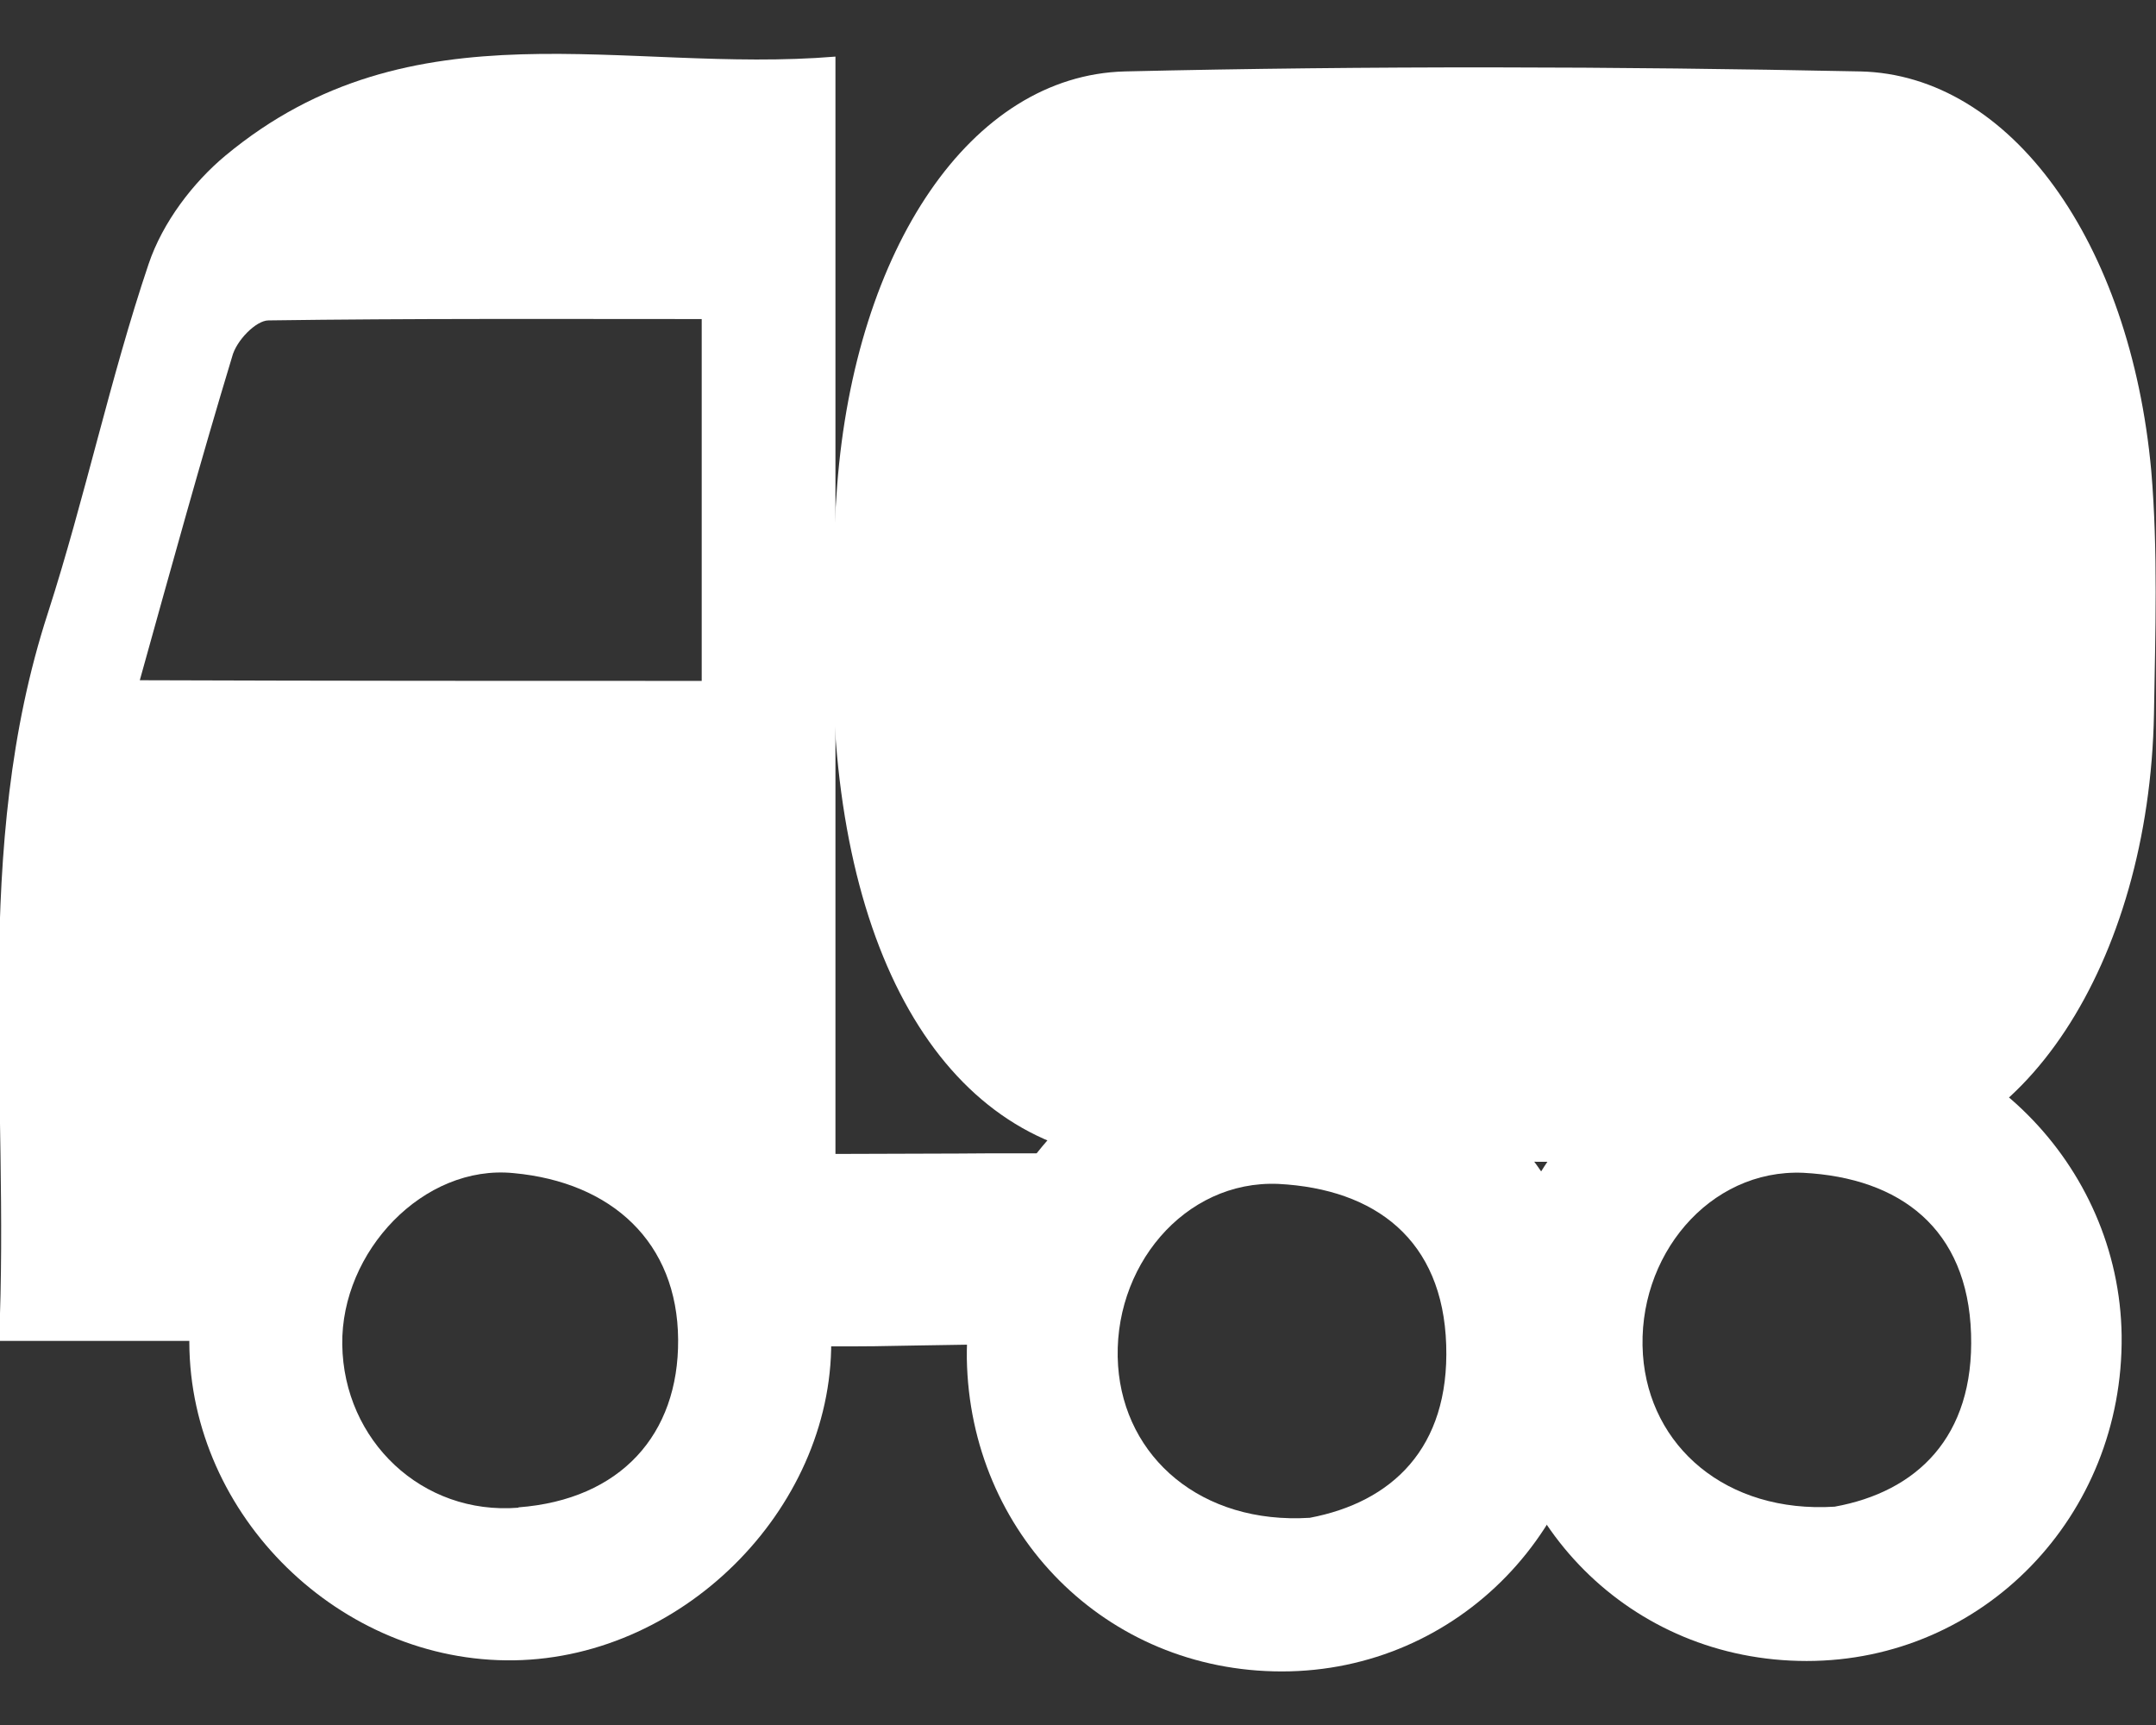
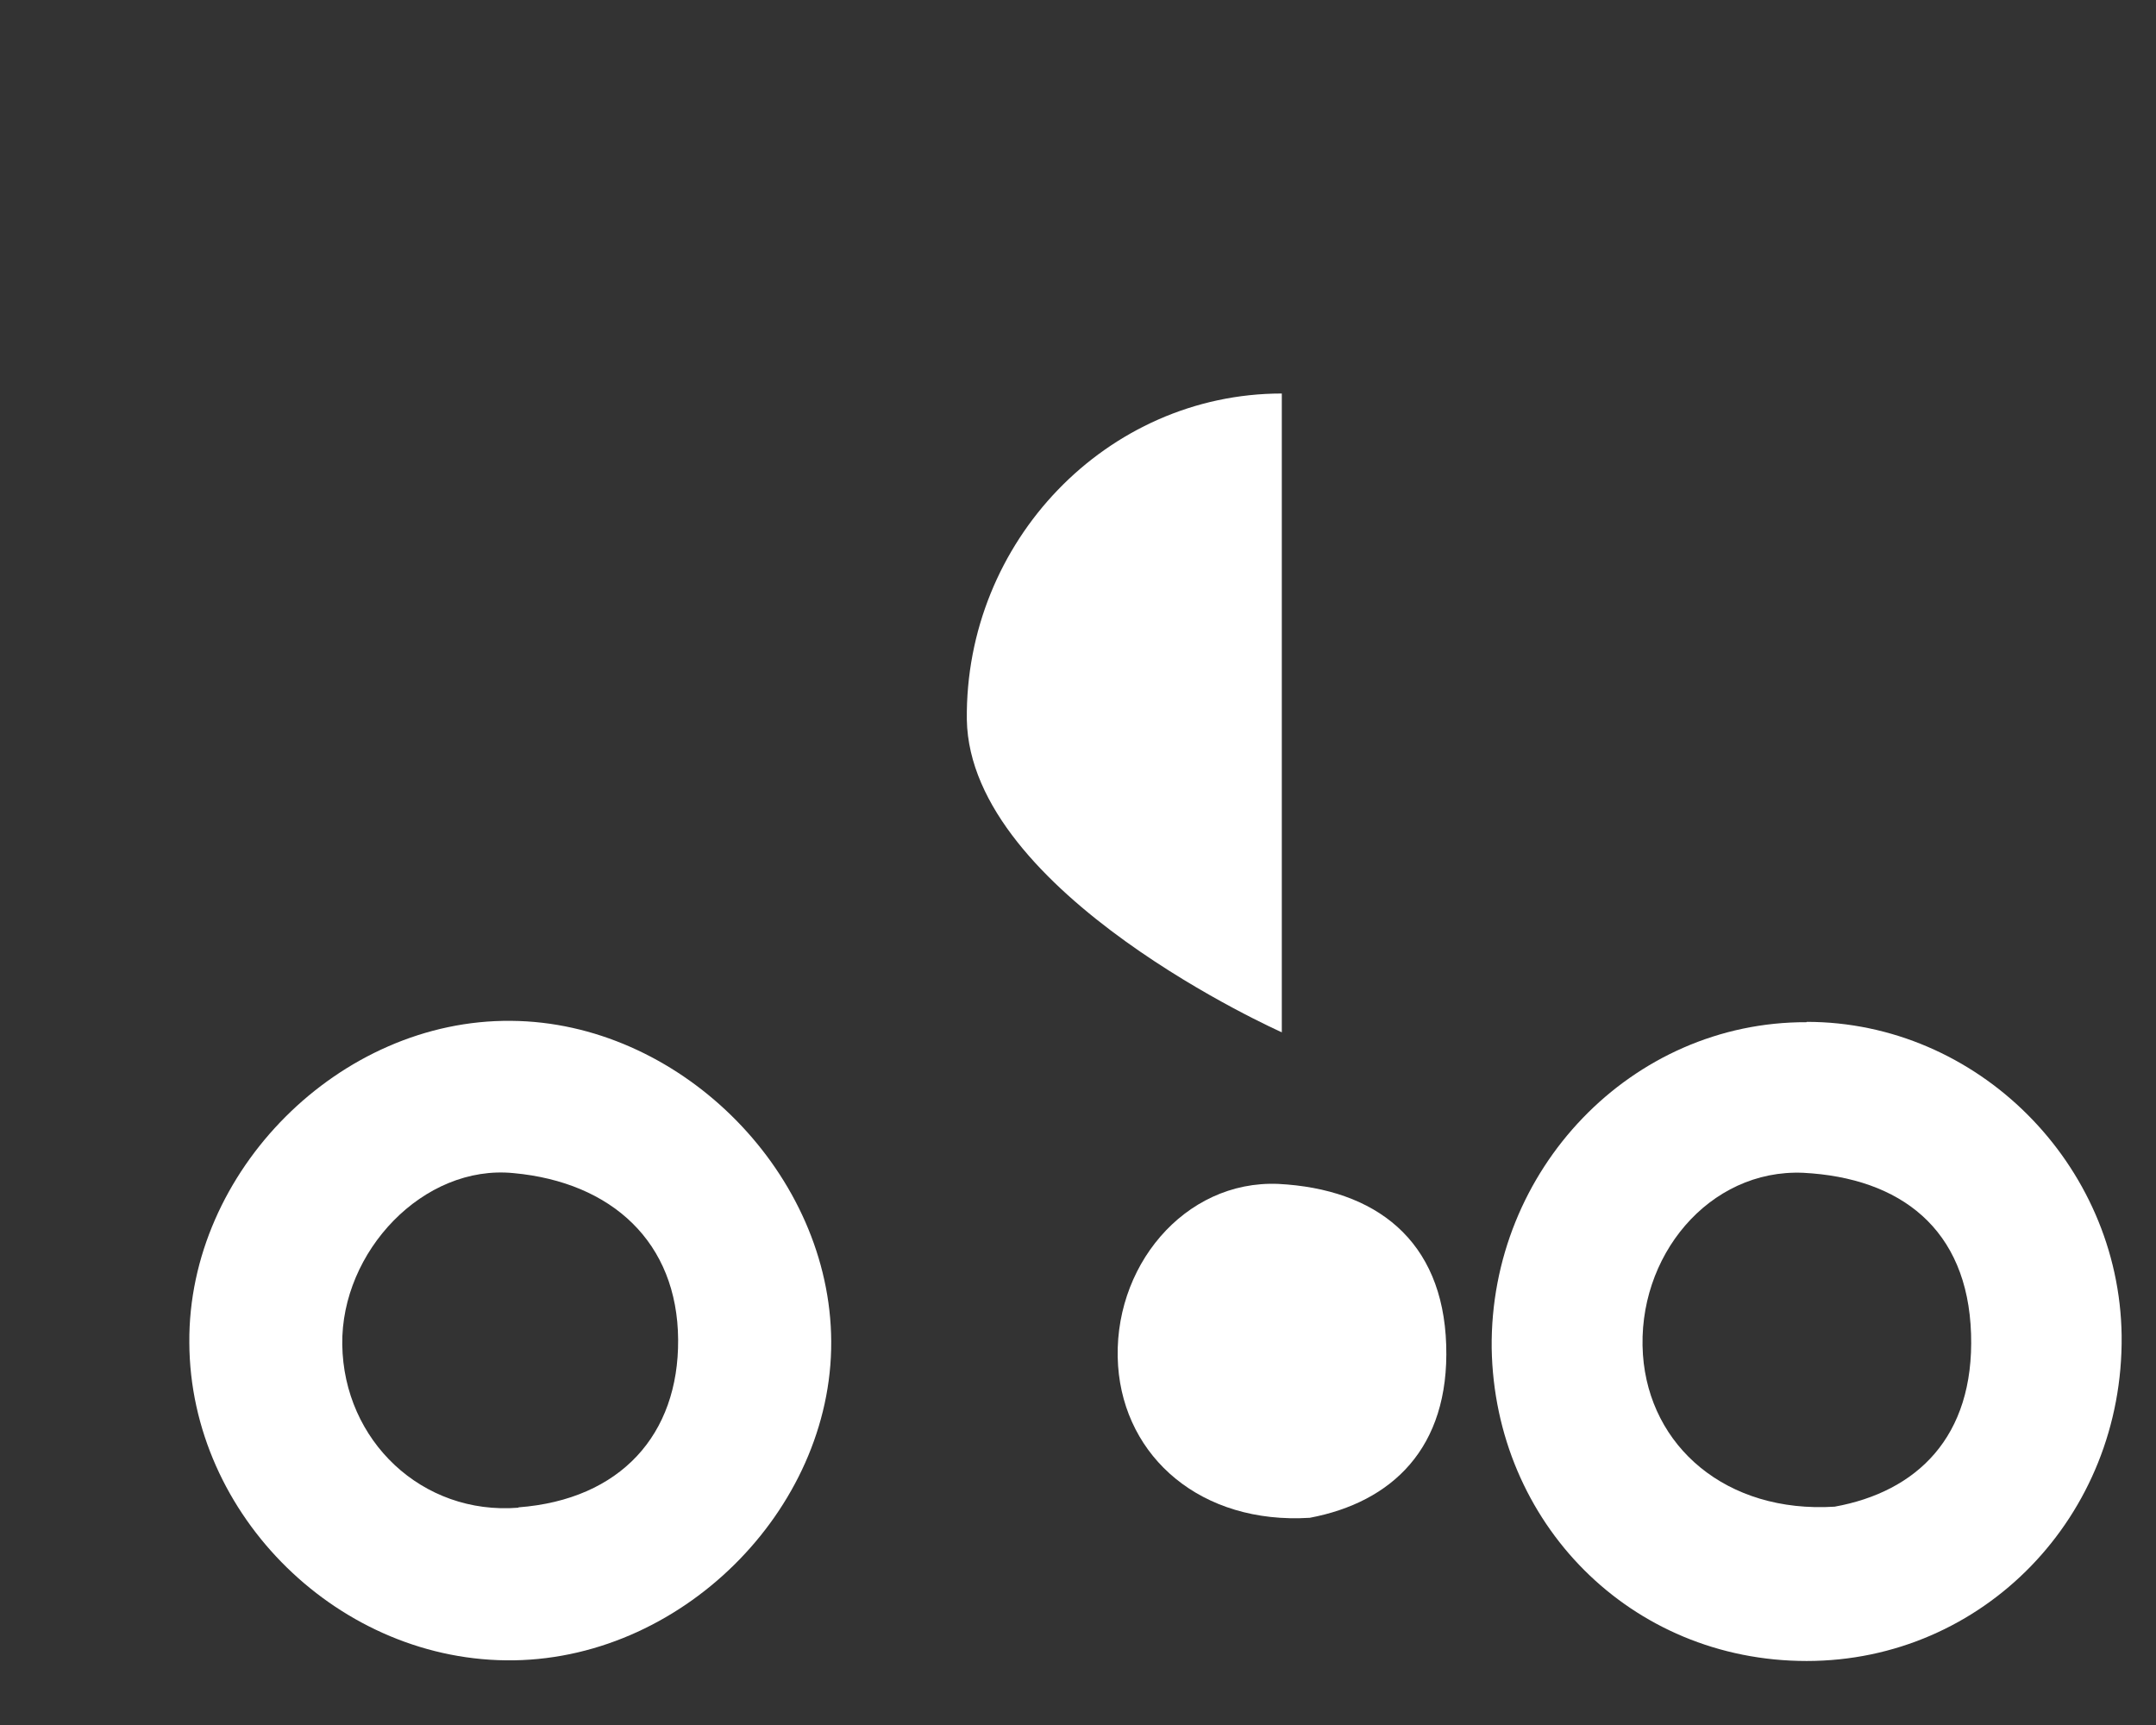
<svg xmlns="http://www.w3.org/2000/svg" id="Laag_1" version="1.1" viewBox="0 0 640 512">
  <rect x="0" y="0" width="640" height="512" fill="#333333" stroke="none" />
  <defs>
    <style>
      .st0 {
        fill: #fff;
      }
    </style>
  </defs>
-   <path class="st0" d="M444,344.8c36.1,0,72.1.4,108.2-.2,47.6-.6,85.8-58.6,87.2-132.7.4-24.1,1.2-48.4-.8-72.1-6.2-67.9-41.7-117.6-86.4-118.6-72.7-1.5-145.6-1.7-218.3,0-45.7,1.2-80,52.5-85.4,123-1.5,19.7-1.7,40.1-1.2,60,2.3,86.8,38.2,140.2,94.1,140.4,34.5.4,68.5.2,102.6.2Z" />
-   <path class="st0" d="M336.4,342.3c-3.9,15.6-5.6,28.7-10.4,40.1-3.1,7.1-10.6,16.4-16.2,16.4-75.8,1-24.7.8-100.1.8-19.1-67.9-28.5-96.2-67.7-93.5-15,1-33.6,6-43.4,17.7-16.8,19.9-15.4,46.7-31.2,74.2H-.3c3.3-73.5-8.3-145.8,14.5-216,11-34.1,18.5-69.8,29.9-103.6,4.2-12.5,13.3-24.3,22.8-32.2C122.5,0,185.2,22,248,16.8v325.7c78.9-.2,12.7-.2,88.5-.2ZM208.3,202.1v-107.4c-43.8,0-86.2-.2-128.6.4-3.7,0-9.6,6-10.8,10.8-9.3,30.7-17.9,61.9-27.4,96,57.3.2,111.5.2,166.8.2Z" />
  <path class="st0" d="M151.8,303c49.2.4,93.3,43.6,94.9,92.8,1.7,50.3-42.8,96.2-94.1,97-51.5.8-96.2-42.8-96.4-94.3-.4-50.9,44.7-96,95.5-95.5ZM153.9,447.4c30.3-2.3,47.6-21.6,47.4-49.8-.2-28.9-19.7-46.7-48.8-49.4-26.8-2.7-51.3,23.3-50.9,50.9.4,28.5,23.7,50.7,52.3,48.4Z" />
  <path class="st0" d="M536.3,303.3c50.7,0,92.8,42.2,93.5,93.1.6,53.6-41.1,96.6-93.5,96.6s-92.6-41.1-93.5-92.8c-.6-53,41.5-97,93.5-96.8ZM585.1,395.9c-1-31.2-21-46.3-49.8-47.8-28-1.2-49.6,24.9-47.6,54,1.9,27.2,24.7,47.1,56.9,45.1,24.3-4.4,41.5-20.6,40.5-51.3Z" />
-   <path class="st0" d="M380.5,306.4c50.7,0,92.8,42.2,93.5,93.1.6,53.6-41.1,96.6-93.5,96.6s-92.6-41.1-93.5-92.8c-.6-52.8,41.5-96.8,93.5-96.8ZM429.3,399.2c-1-31.2-21-46.3-49.8-47.8-28-1.2-49.6,24.9-47.6,54,1.9,27.2,24.7,47.1,56.9,45.1,24.3-4.6,41.5-20.6,40.5-51.3Z" />
+   <path class="st0" d="M380.5,306.4s-92.6-41.1-93.5-92.8c-.6-52.8,41.5-96.8,93.5-96.8ZM429.3,399.2c-1-31.2-21-46.3-49.8-47.8-28-1.2-49.6,24.9-47.6,54,1.9,27.2,24.7,47.1,56.9,45.1,24.3-4.6,41.5-20.6,40.5-51.3Z" />
</svg>